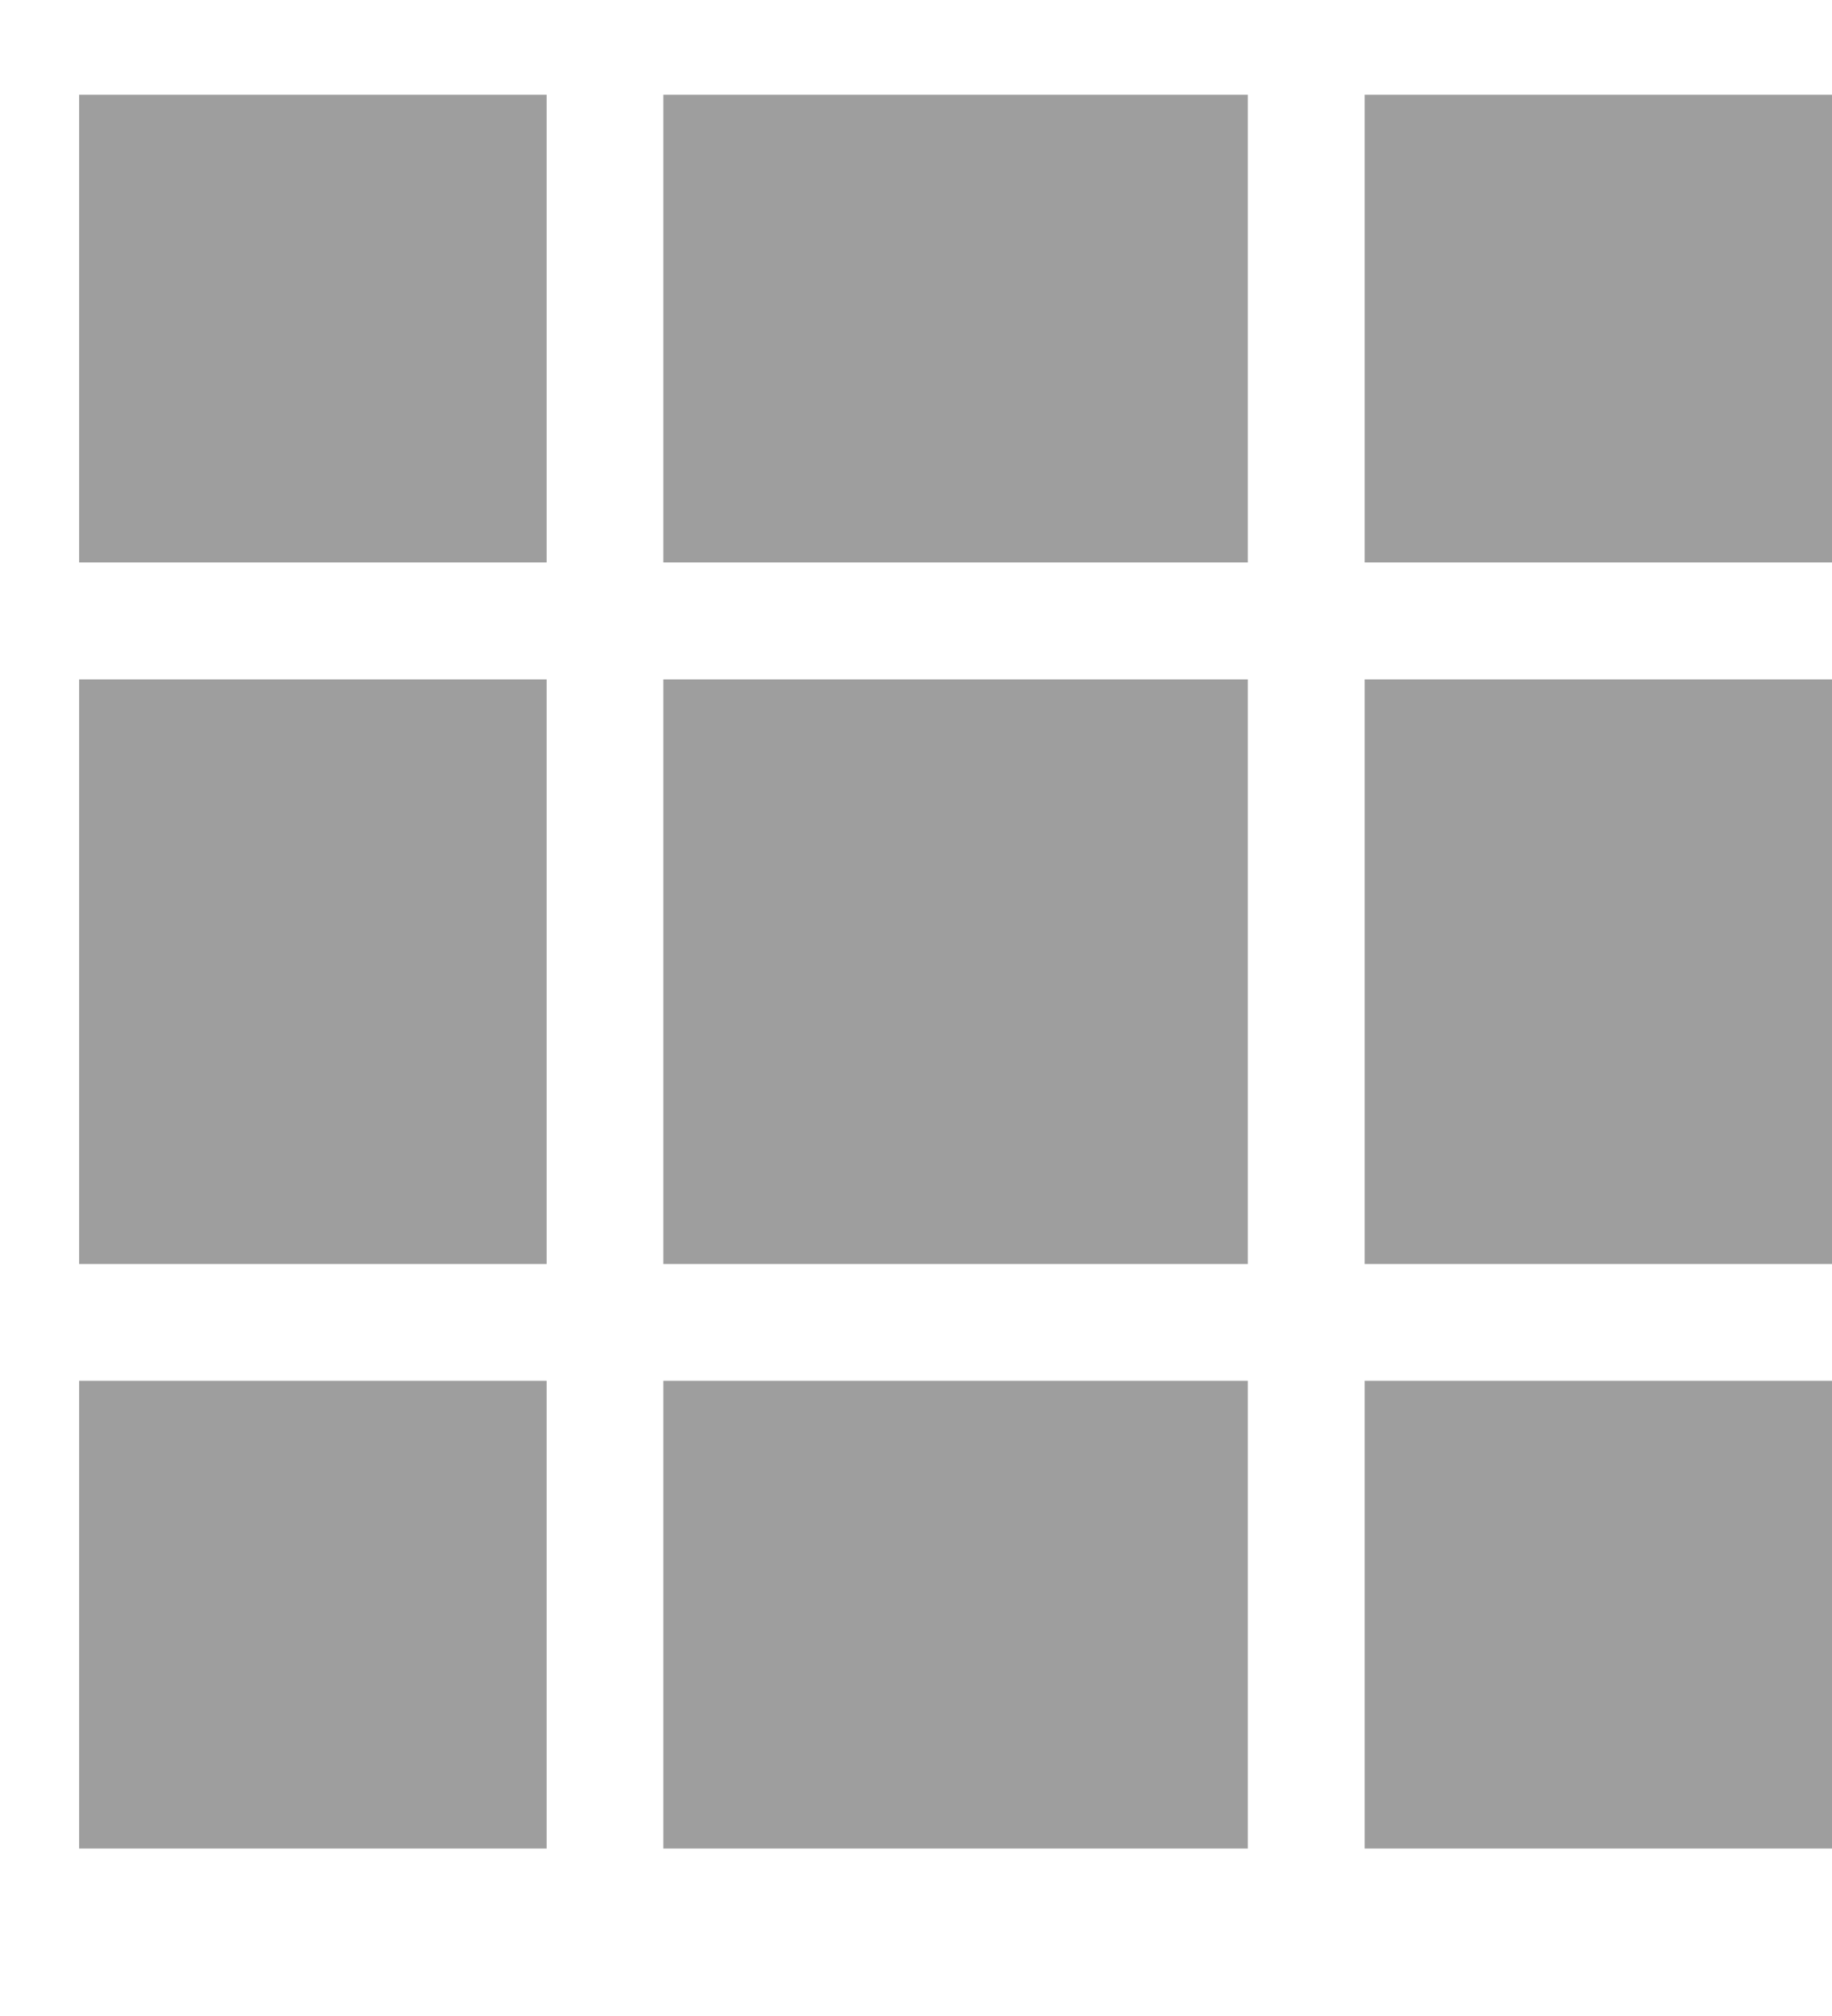
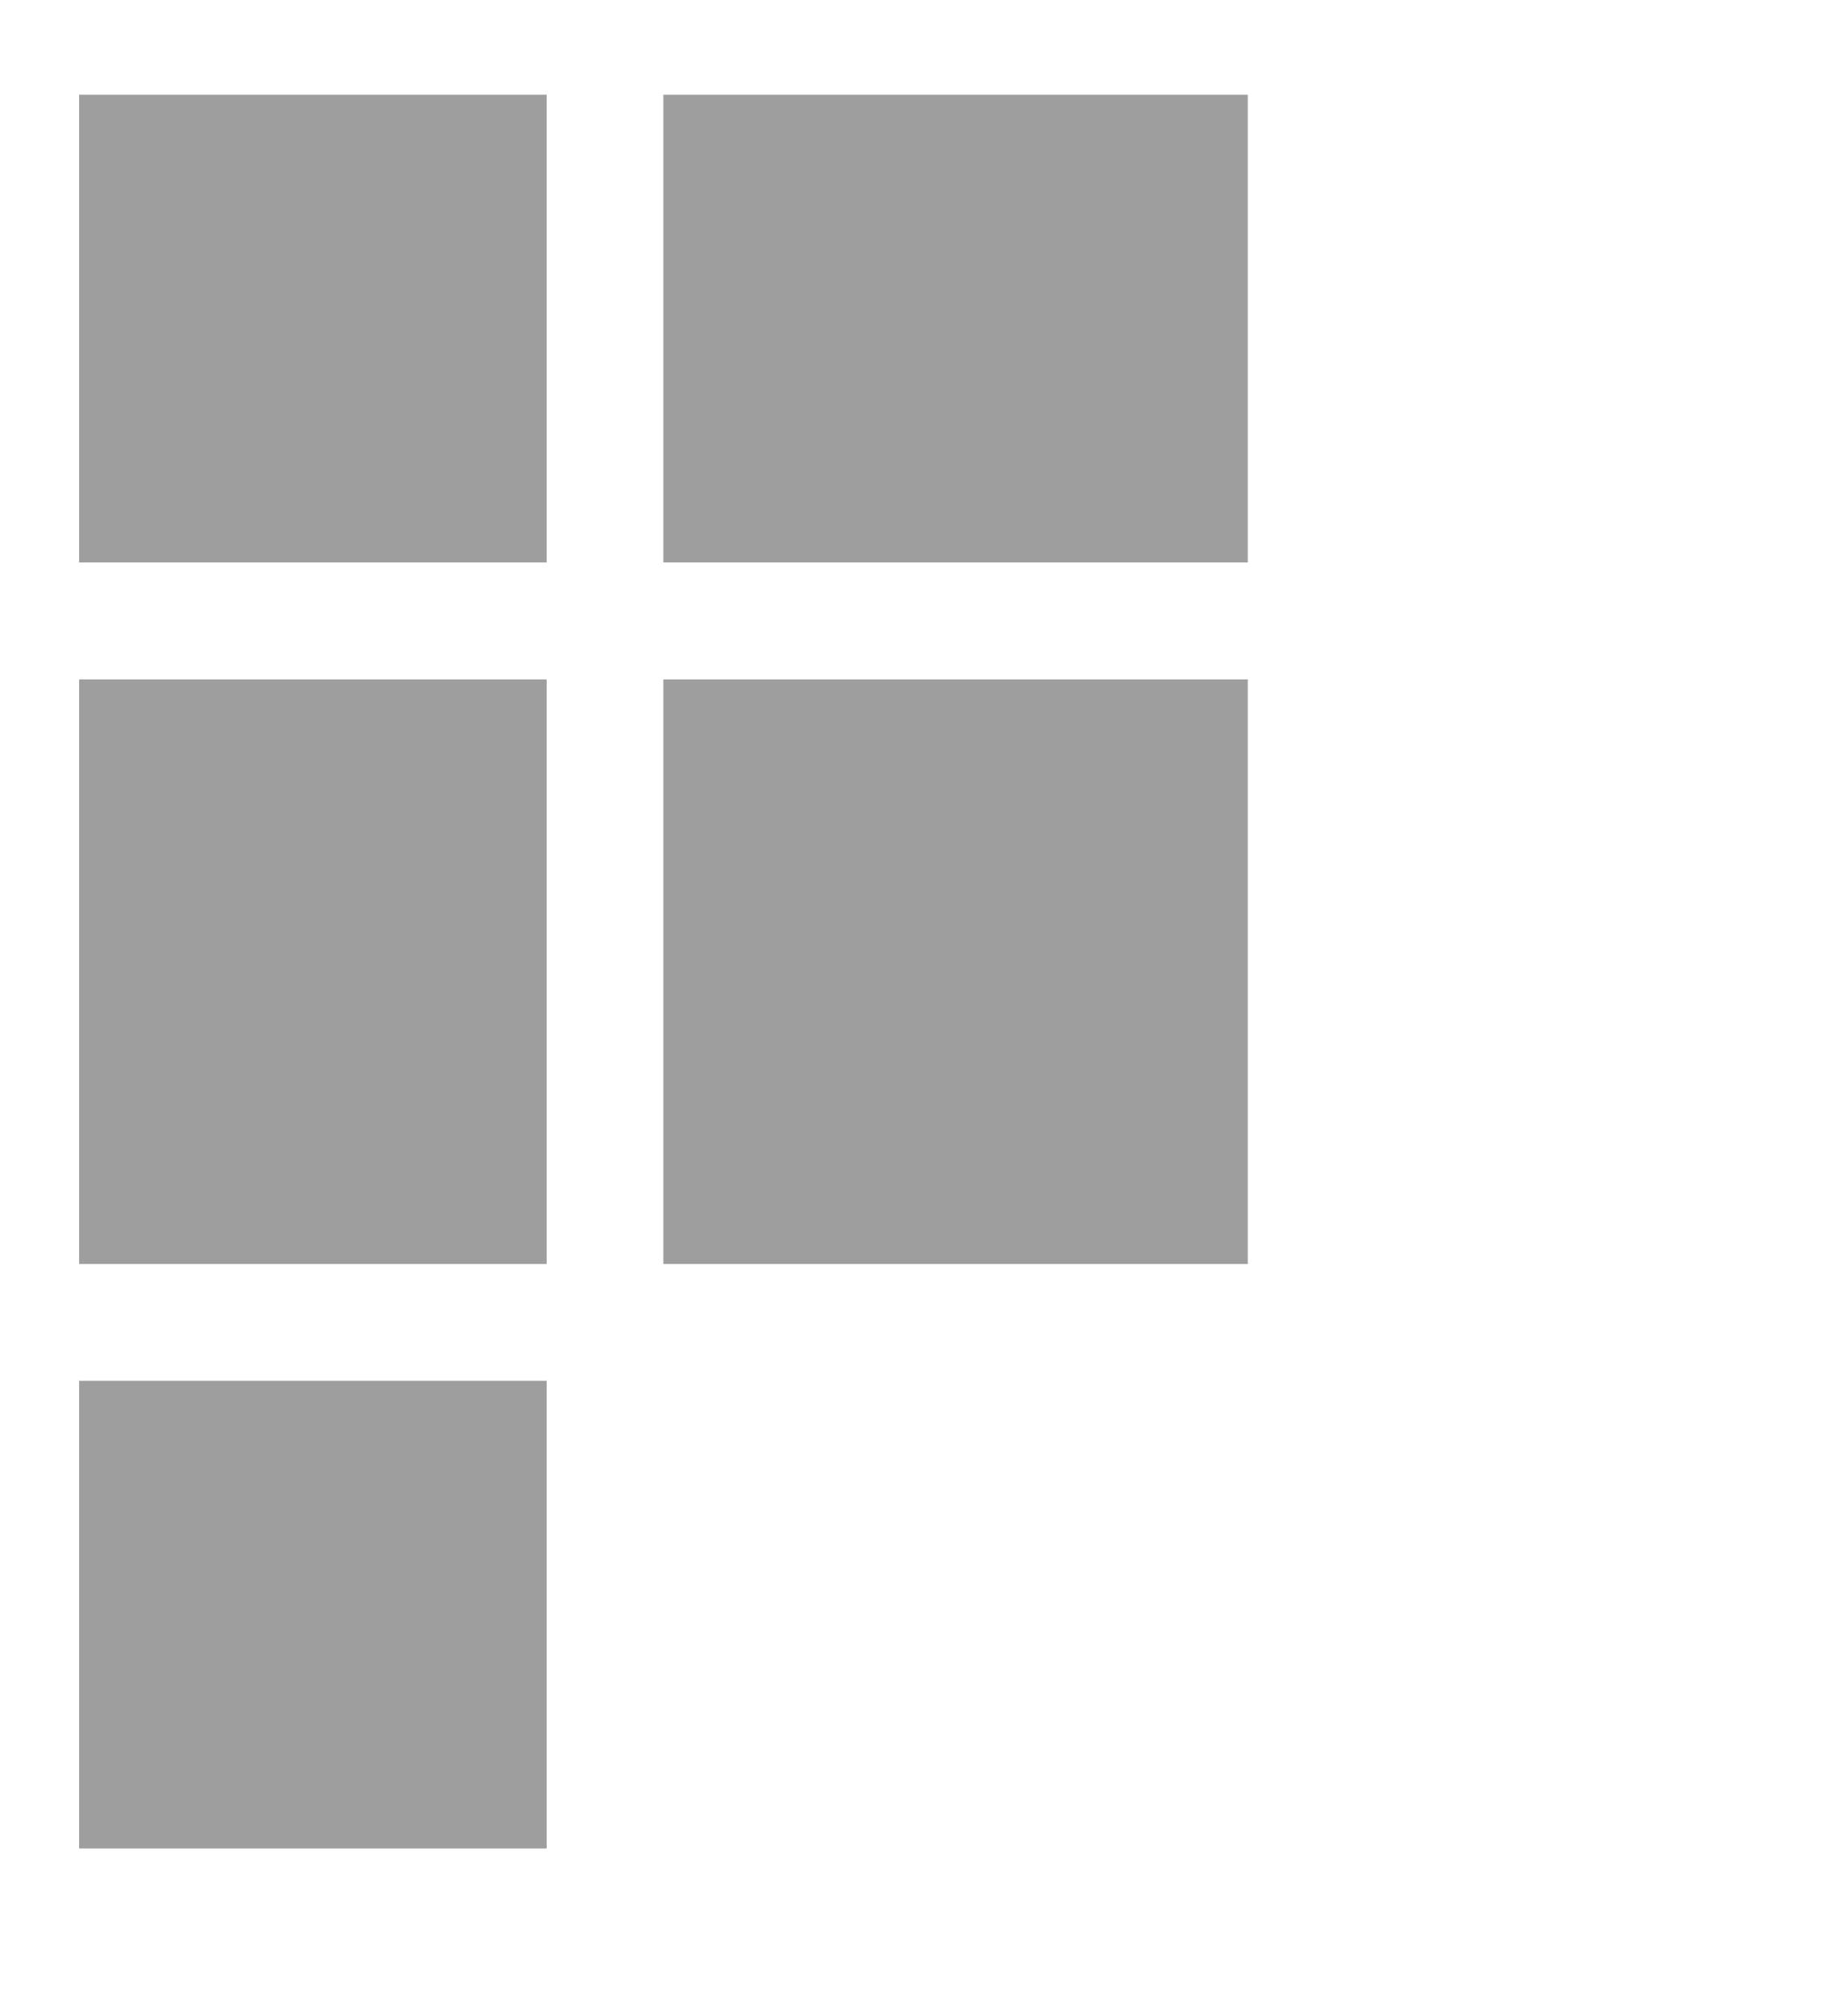
<svg xmlns="http://www.w3.org/2000/svg" width="10" height="11" viewBox="0 0 10 11" fill="none">
  <rect x="0.432" y="0.517" width="2.552" height="2.552" fill="#3F3F3F" opacity="0.5" />
  <rect x="3.621" y="0.517" width="3.19" height="2.552" fill="#3F3F3F" opacity="0.5" />
-   <rect x="7.449" y="0.517" width="2.552" height="2.552" fill="#3F3F3F" opacity="0.5" />
  <rect x="0.432" y="3.707" width="2.552" height="3.19" fill="#3F3F3F" opacity="0.5" />
  <rect x="3.621" y="3.707" width="3.19" height="3.19" fill="#3F3F3F" opacity="0.5" />
-   <rect x="7.449" y="3.707" width="2.552" height="3.19" fill="#3F3F3F" opacity="0.5" />
  <rect x="0.432" y="7.534" width="2.552" height="2.552" fill="#3F3F3F" opacity="0.5" />
-   <rect x="3.621" y="7.534" width="3.19" height="2.552" fill="#3F3F3F" opacity="0.5" />
-   <rect x="7.449" y="7.534" width="2.552" height="2.552" fill="#3F3F3F" opacity="0.5" />
</svg>